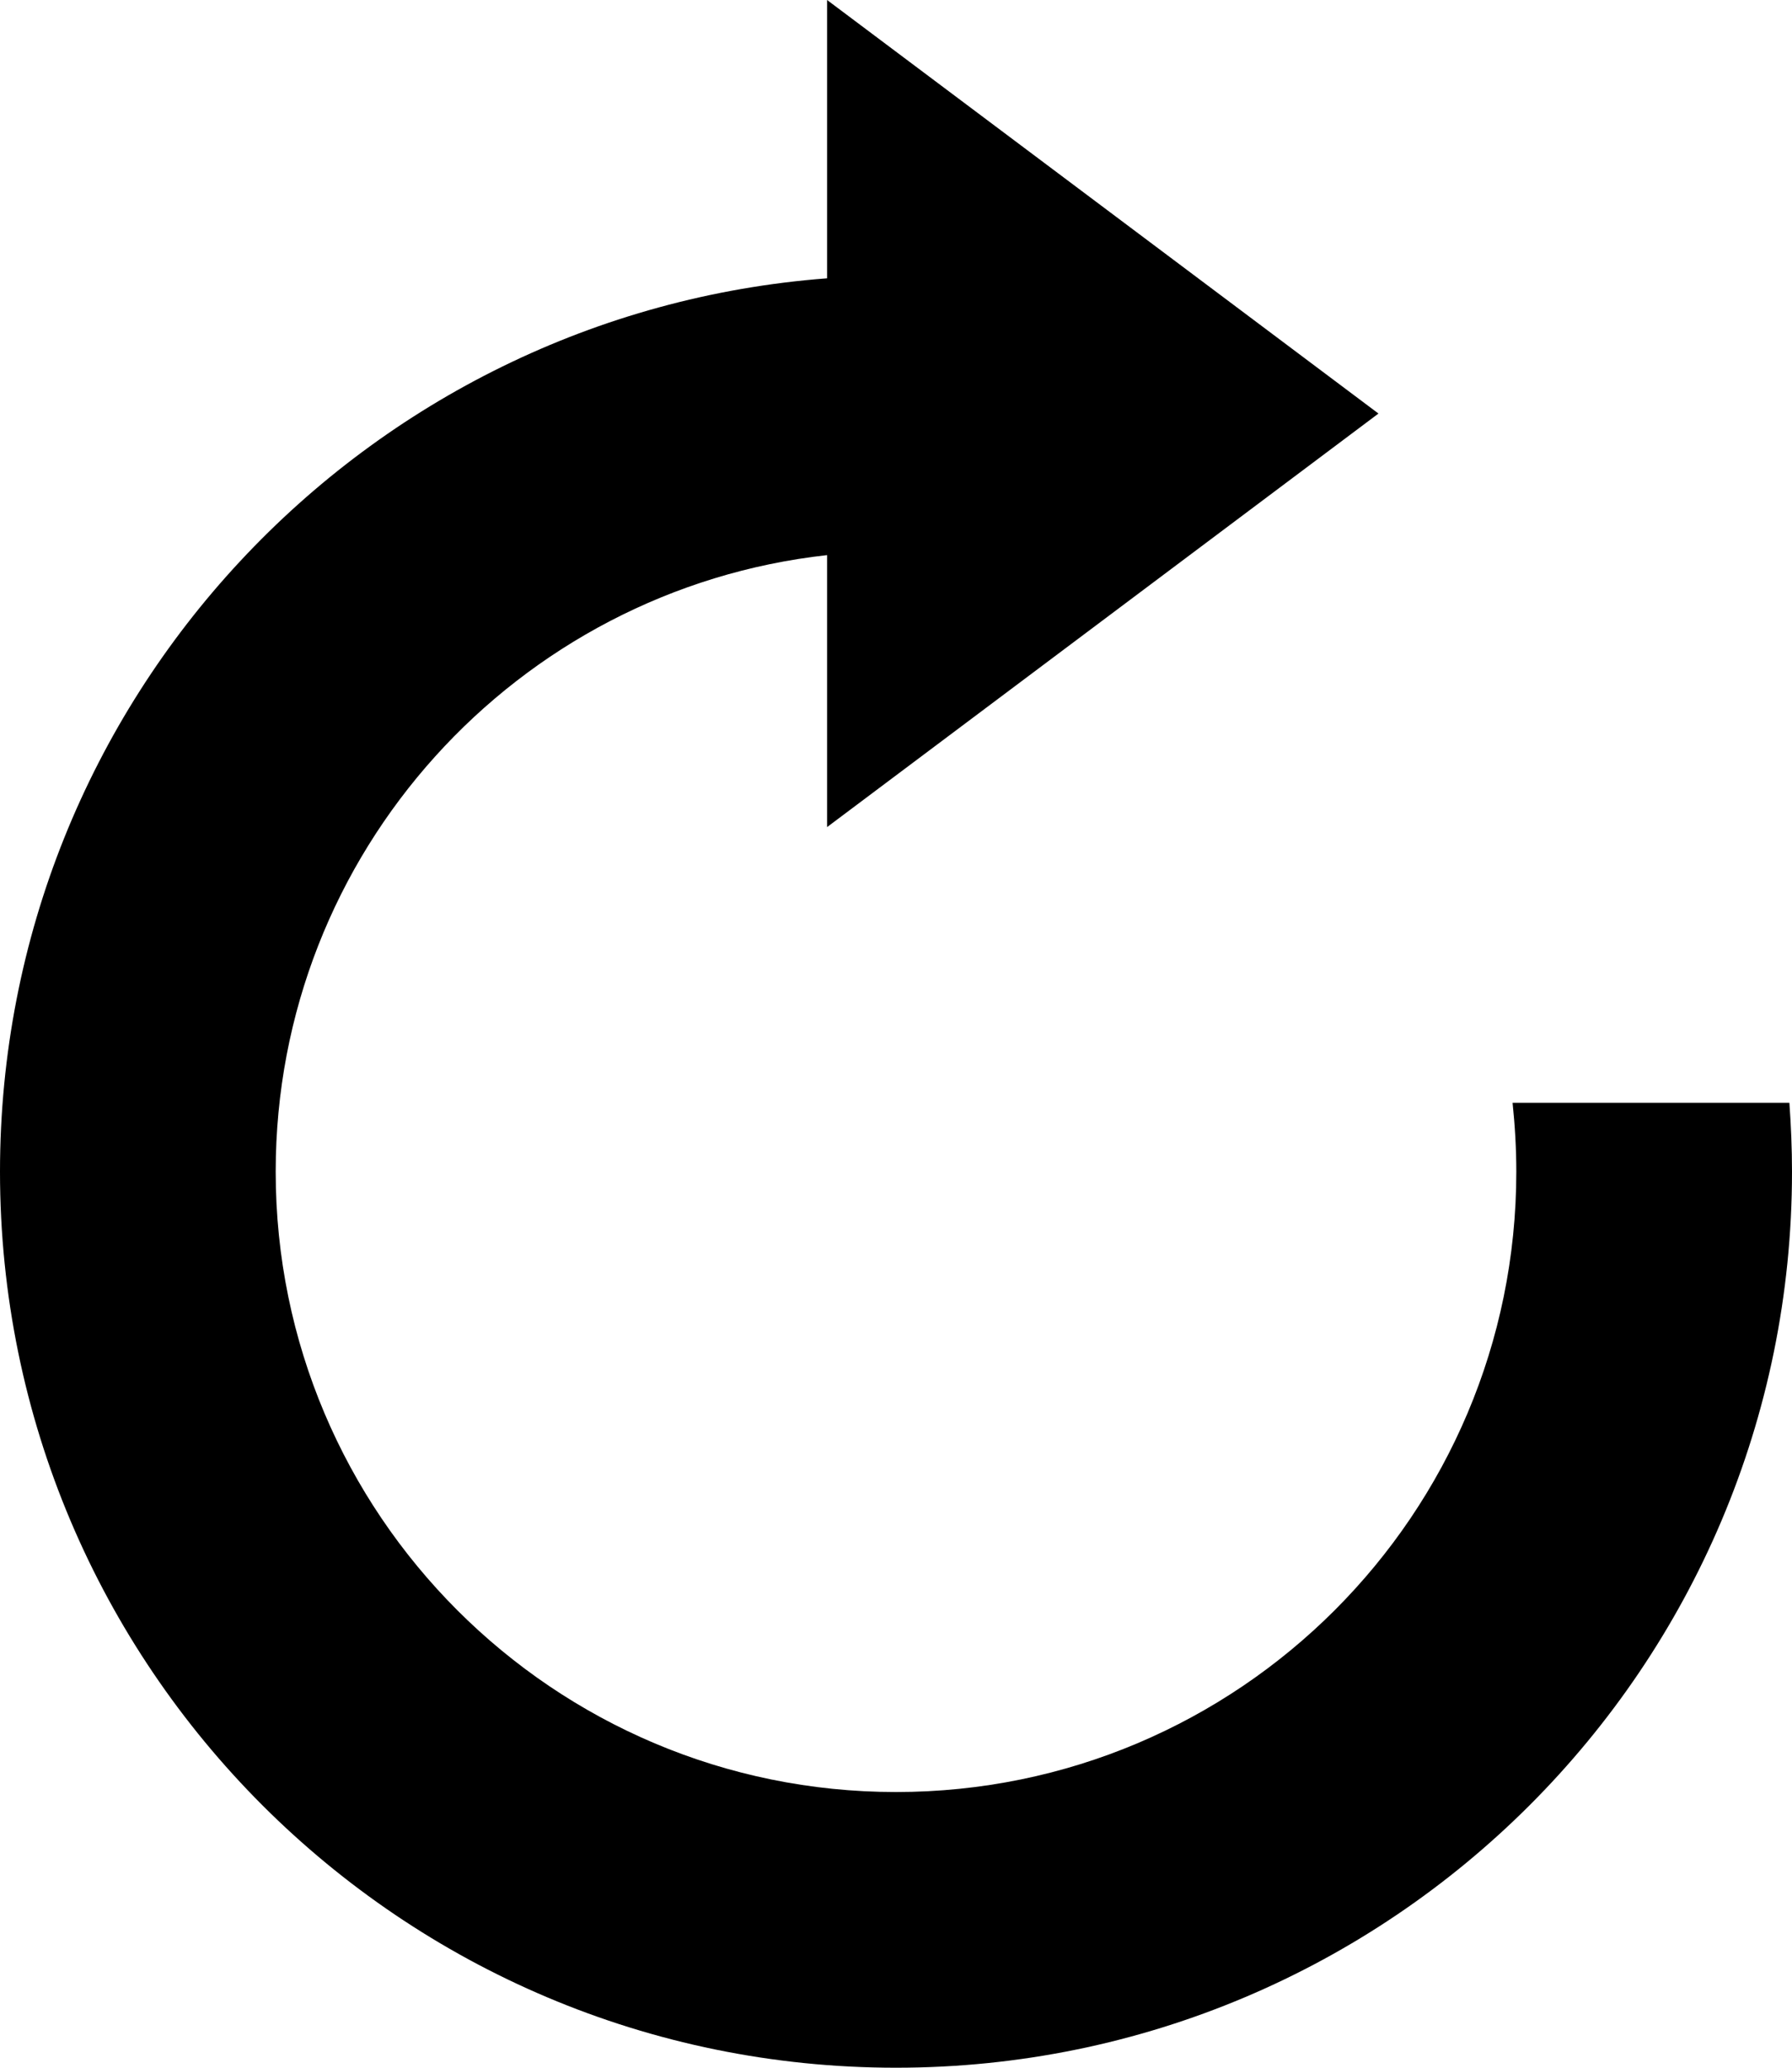
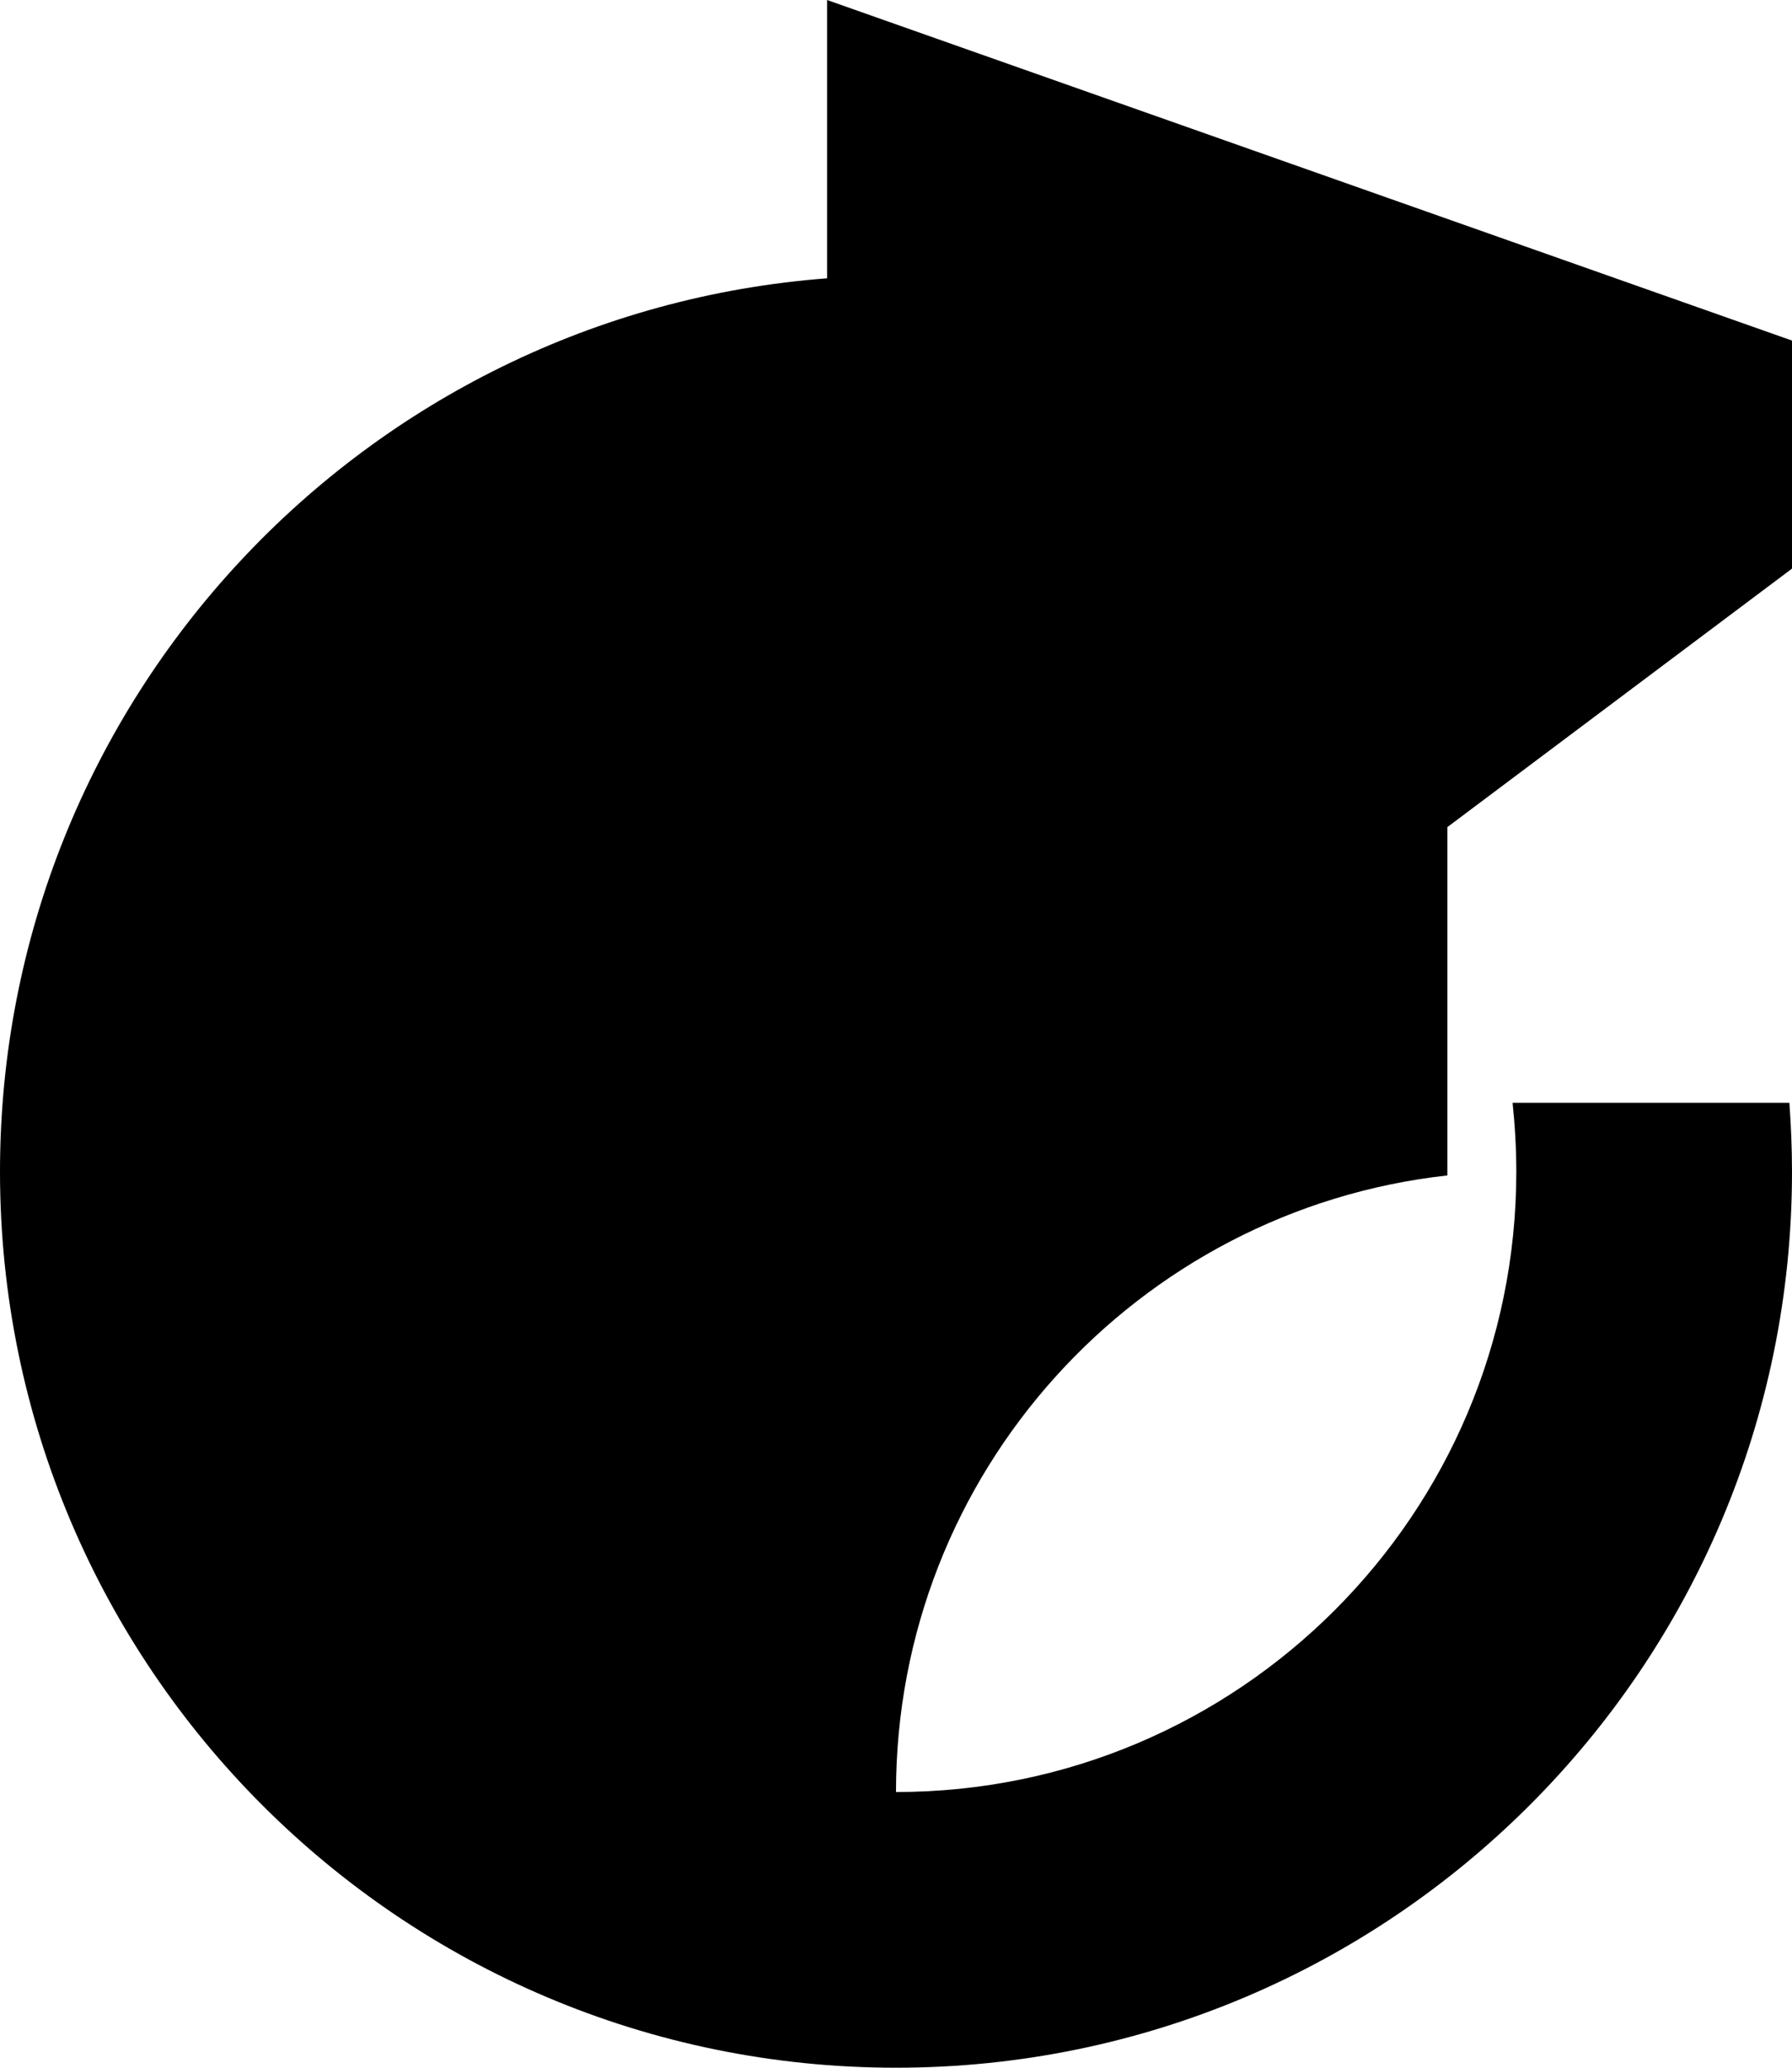
<svg xmlns="http://www.w3.org/2000/svg" width="13" height="15" viewBox="0 0 13 15" enable-background="new 0 0 13 15">
-   <path fill-rule="evenodd" d="M10.973,8C10.99,8.164,11,8.331,11,8.5c0,2.485-2.015,4.5-4.5,4.5  S2,10.985,2,8.5c0-2.316,1.75-4.224,4-4.473V6l4-3L6,0v2.019C2.644,2.274,0,5.078,0,8.5C0,12.09,2.91,15,6.5,15S13,12.09,13,8.5  c0-0.168-0.007-0.335-0.019-0.5H10.973z" />
+   <path fill-rule="evenodd" d="M10.973,8C10.99,8.164,11,8.331,11,8.5c0,2.485-2.015,4.5-4.5,4.5  c0-2.316,1.75-4.224,4-4.473V6l4-3L6,0v2.019C2.644,2.274,0,5.078,0,8.5C0,12.09,2.91,15,6.5,15S13,12.09,13,8.5  c0-0.168-0.007-0.335-0.019-0.5H10.973z" />
</svg>